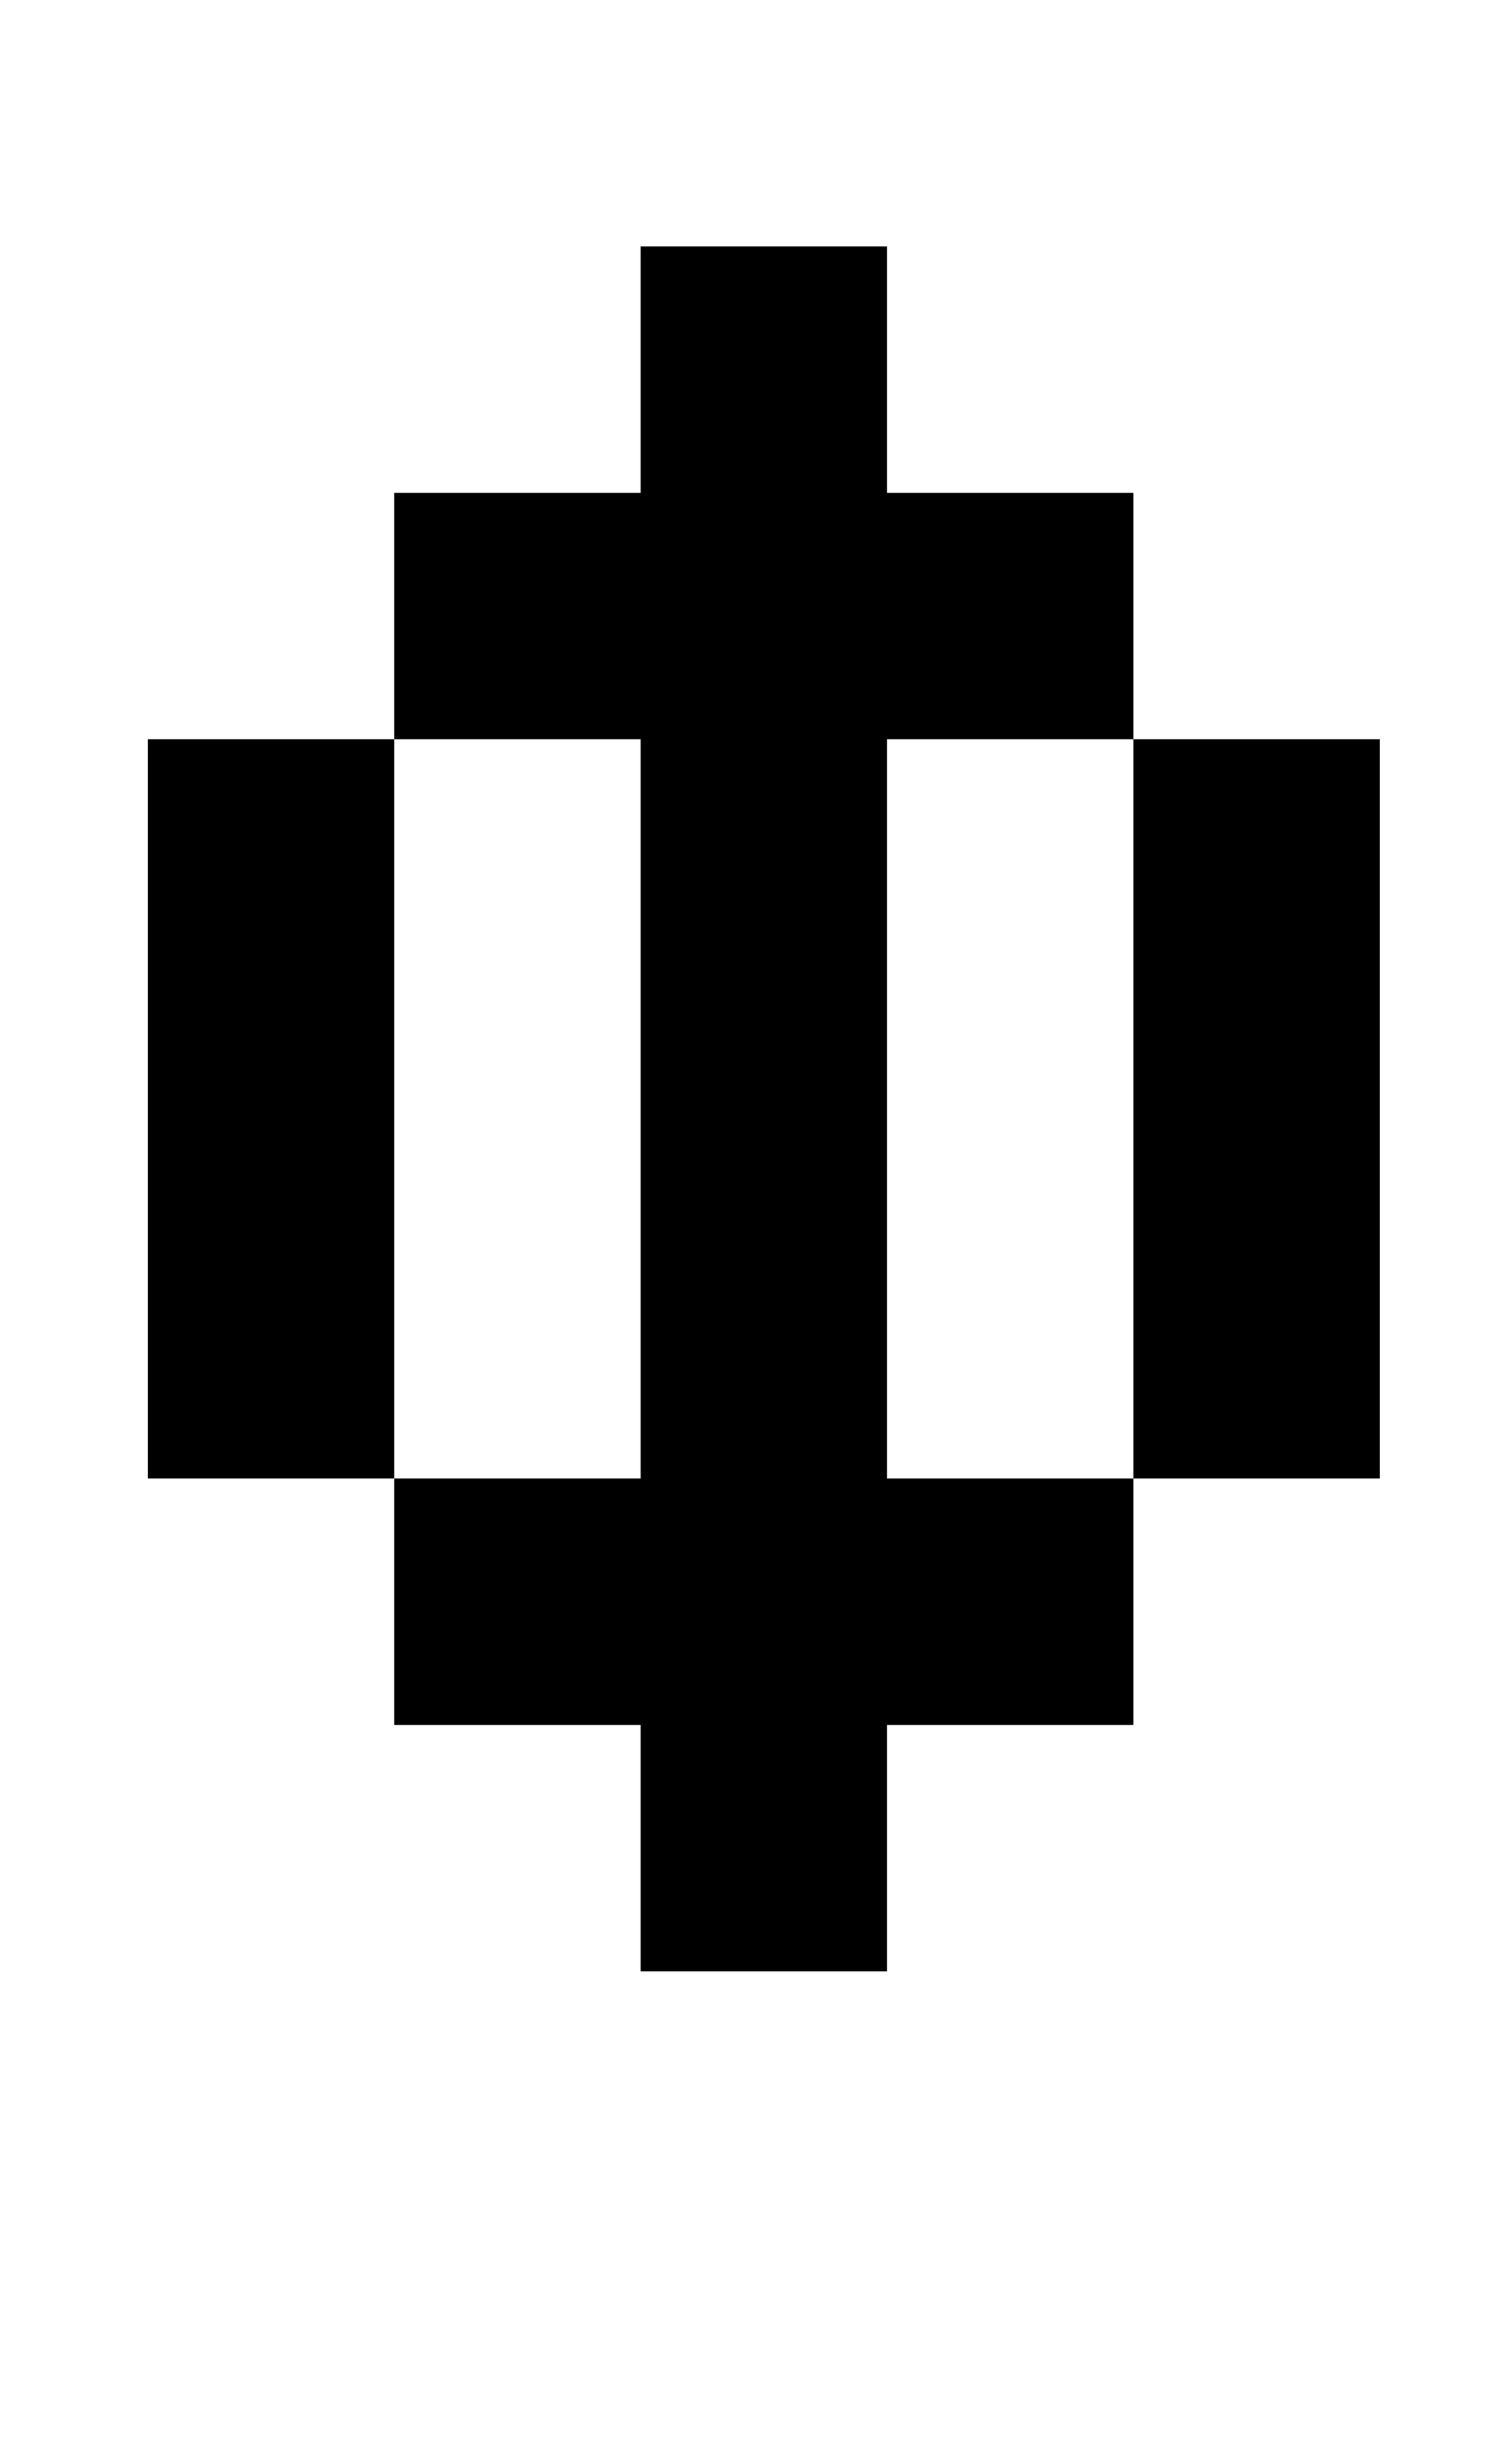
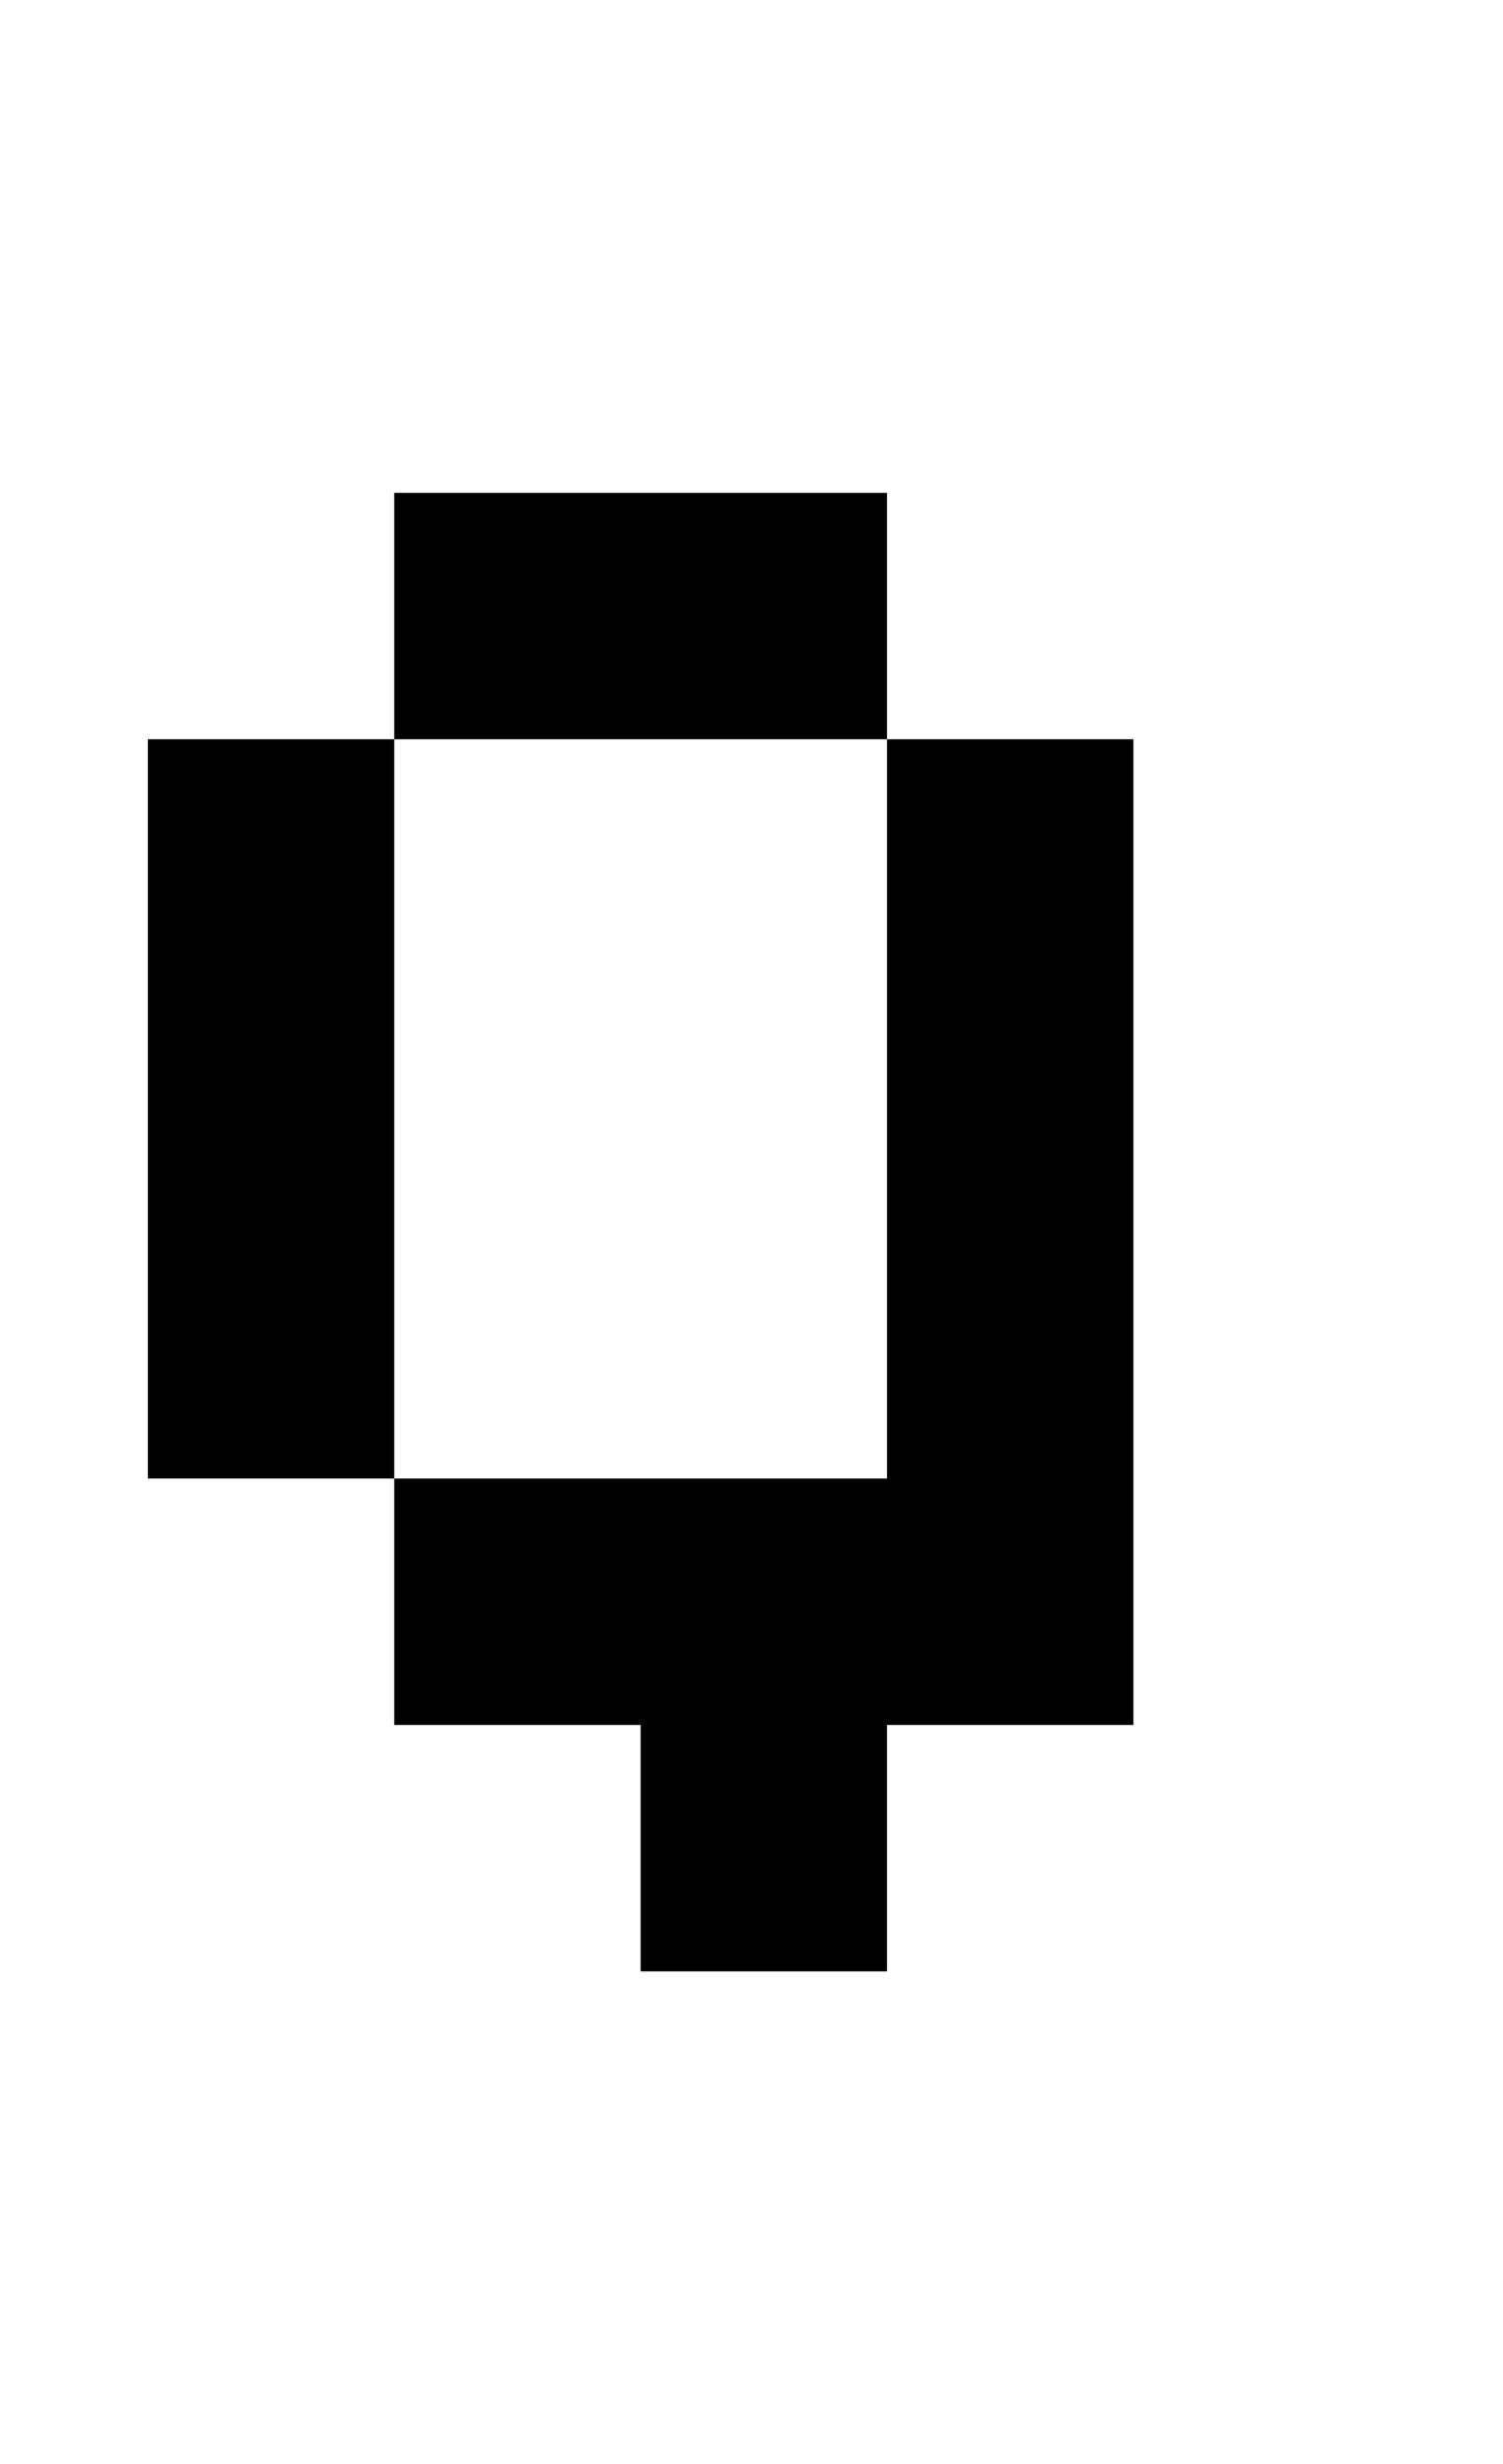
<svg xmlns="http://www.w3.org/2000/svg" version="1.1" viewBox="-10 0 610 1000">
-   <path fill="currentColor" d="M450 600v100h-100v100h-100v-100h-100v-100h-100v-300h100v300h100v-300h-100v-100h100v-100h100v100h100v100h100v300h-100v-300h-100v300h100z" />
+   <path fill="currentColor" d="M450 600v100h-100v100h-100v-100h-100v-100h-100v-300h100v300h100v-300h-100v-100h100v-100v100h100v100h100v300h-100v-300h-100v300h100z" />
</svg>